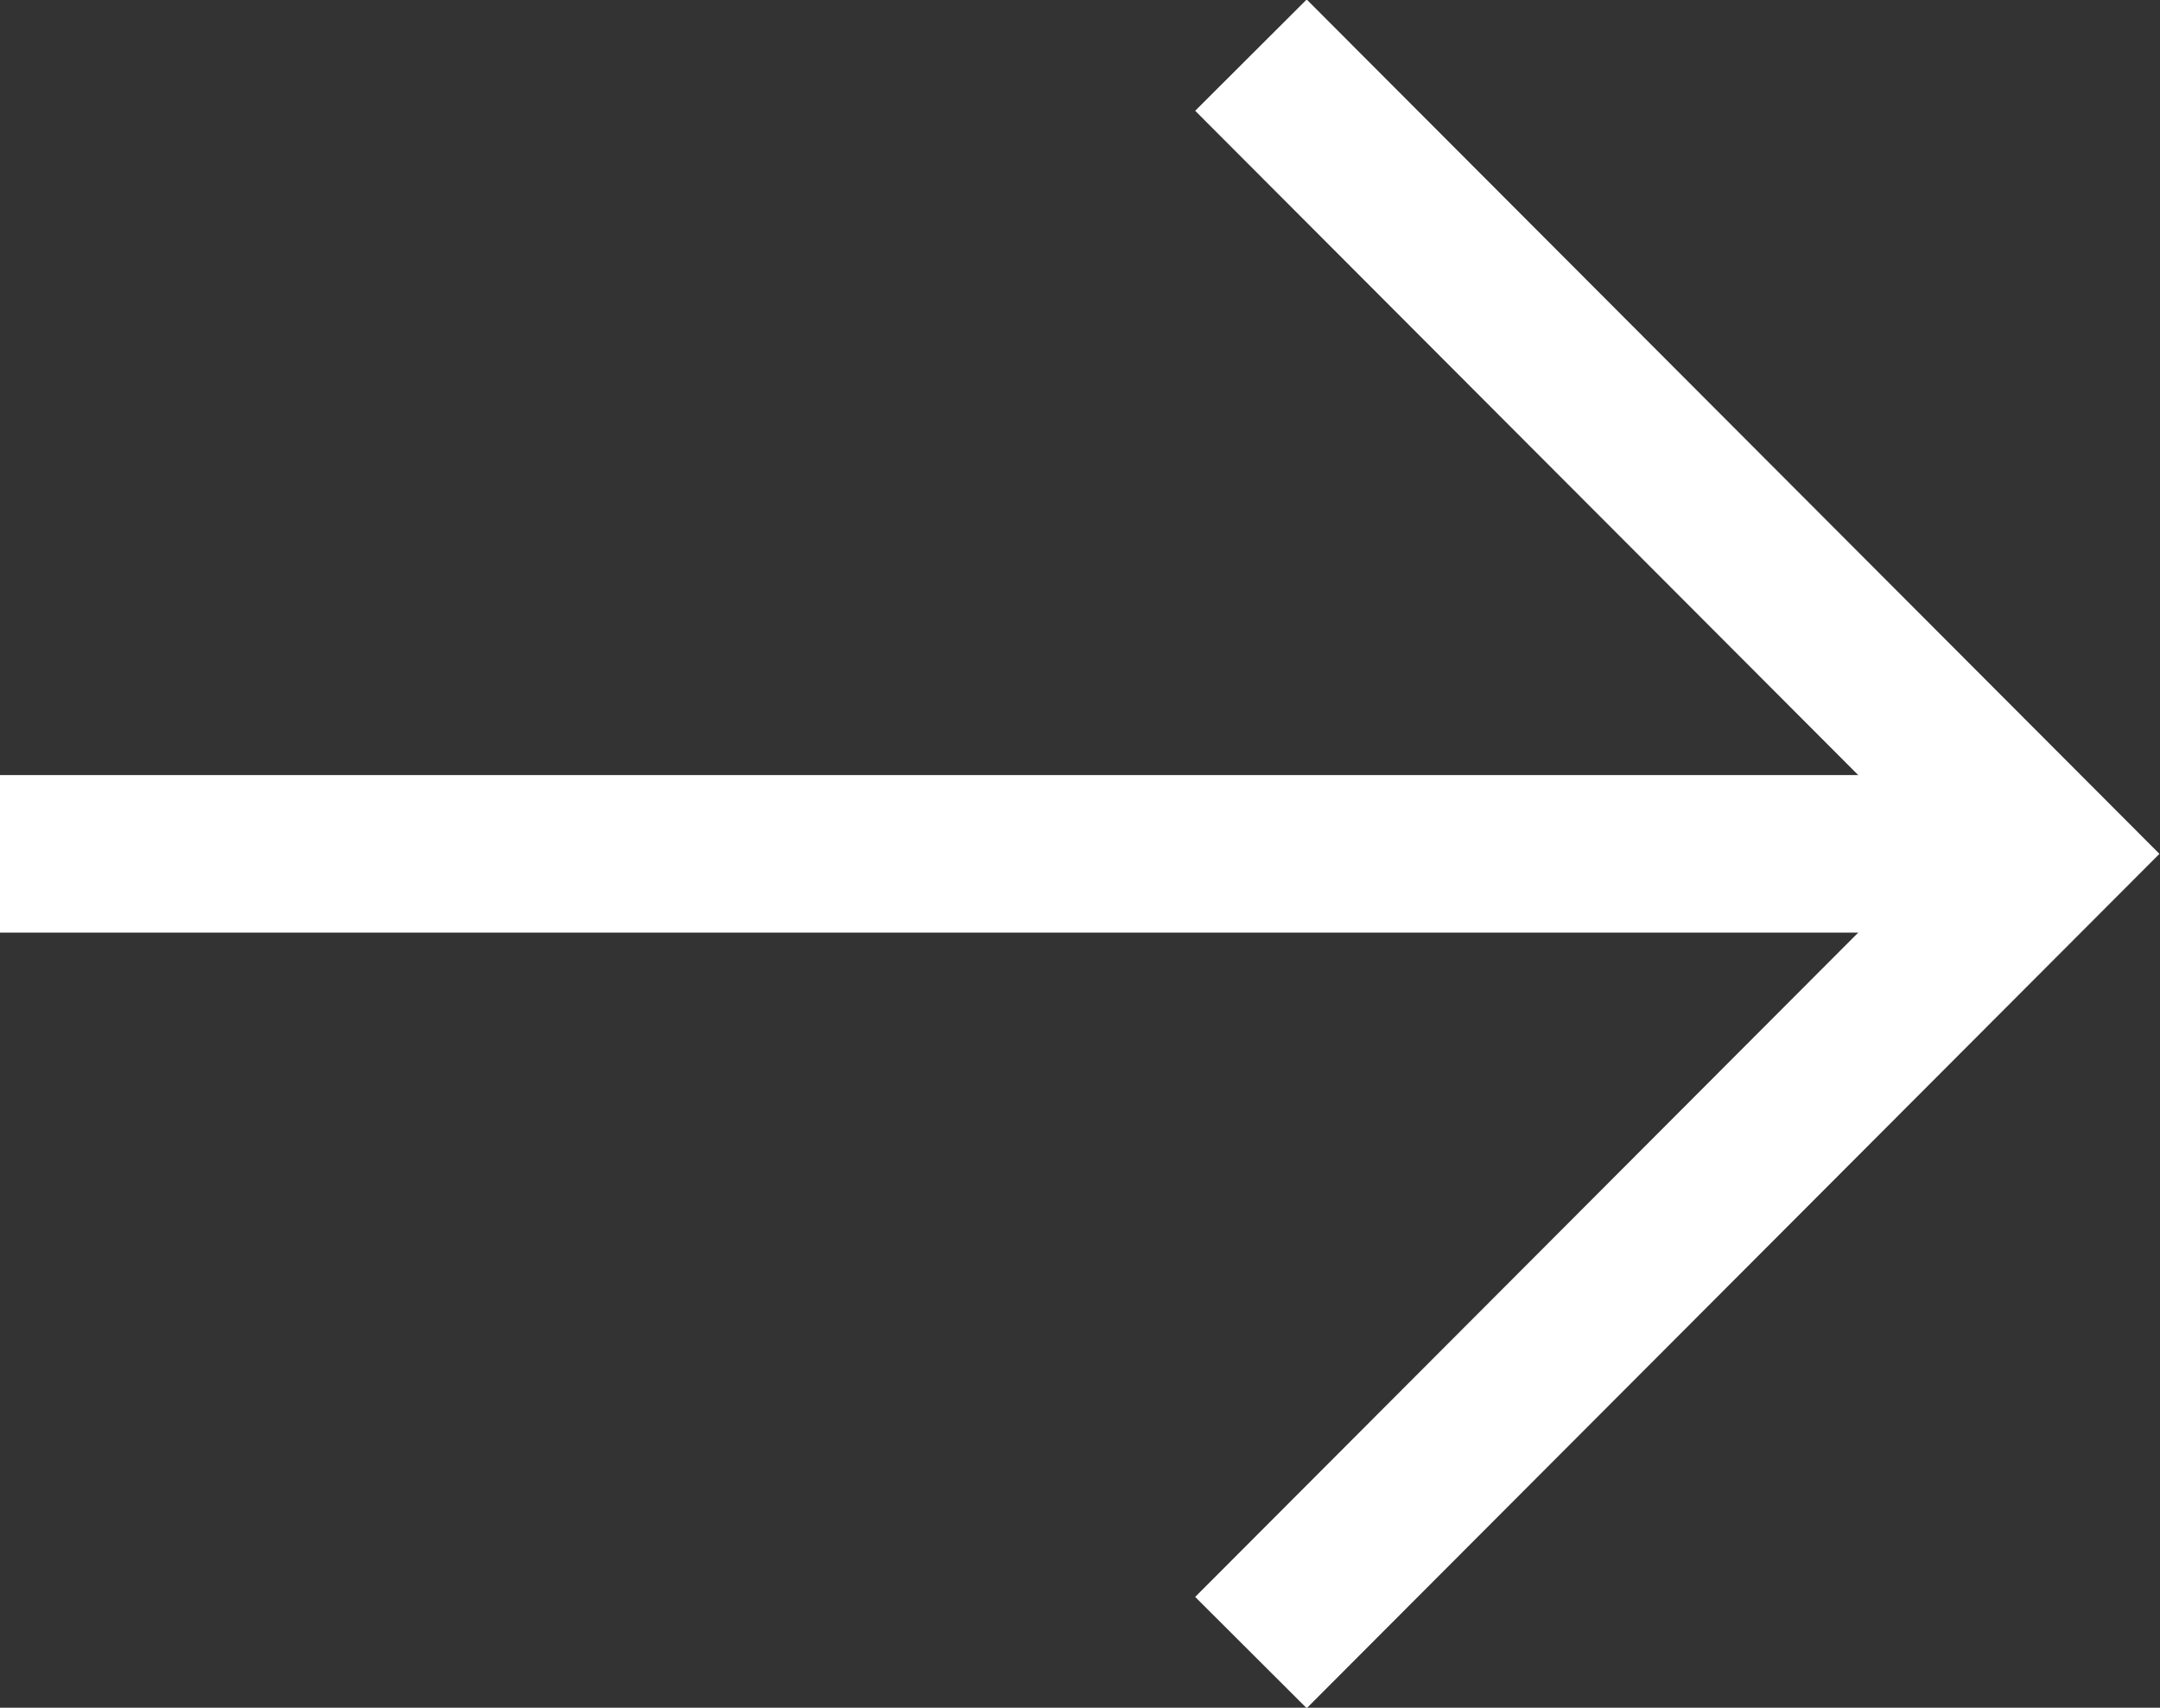
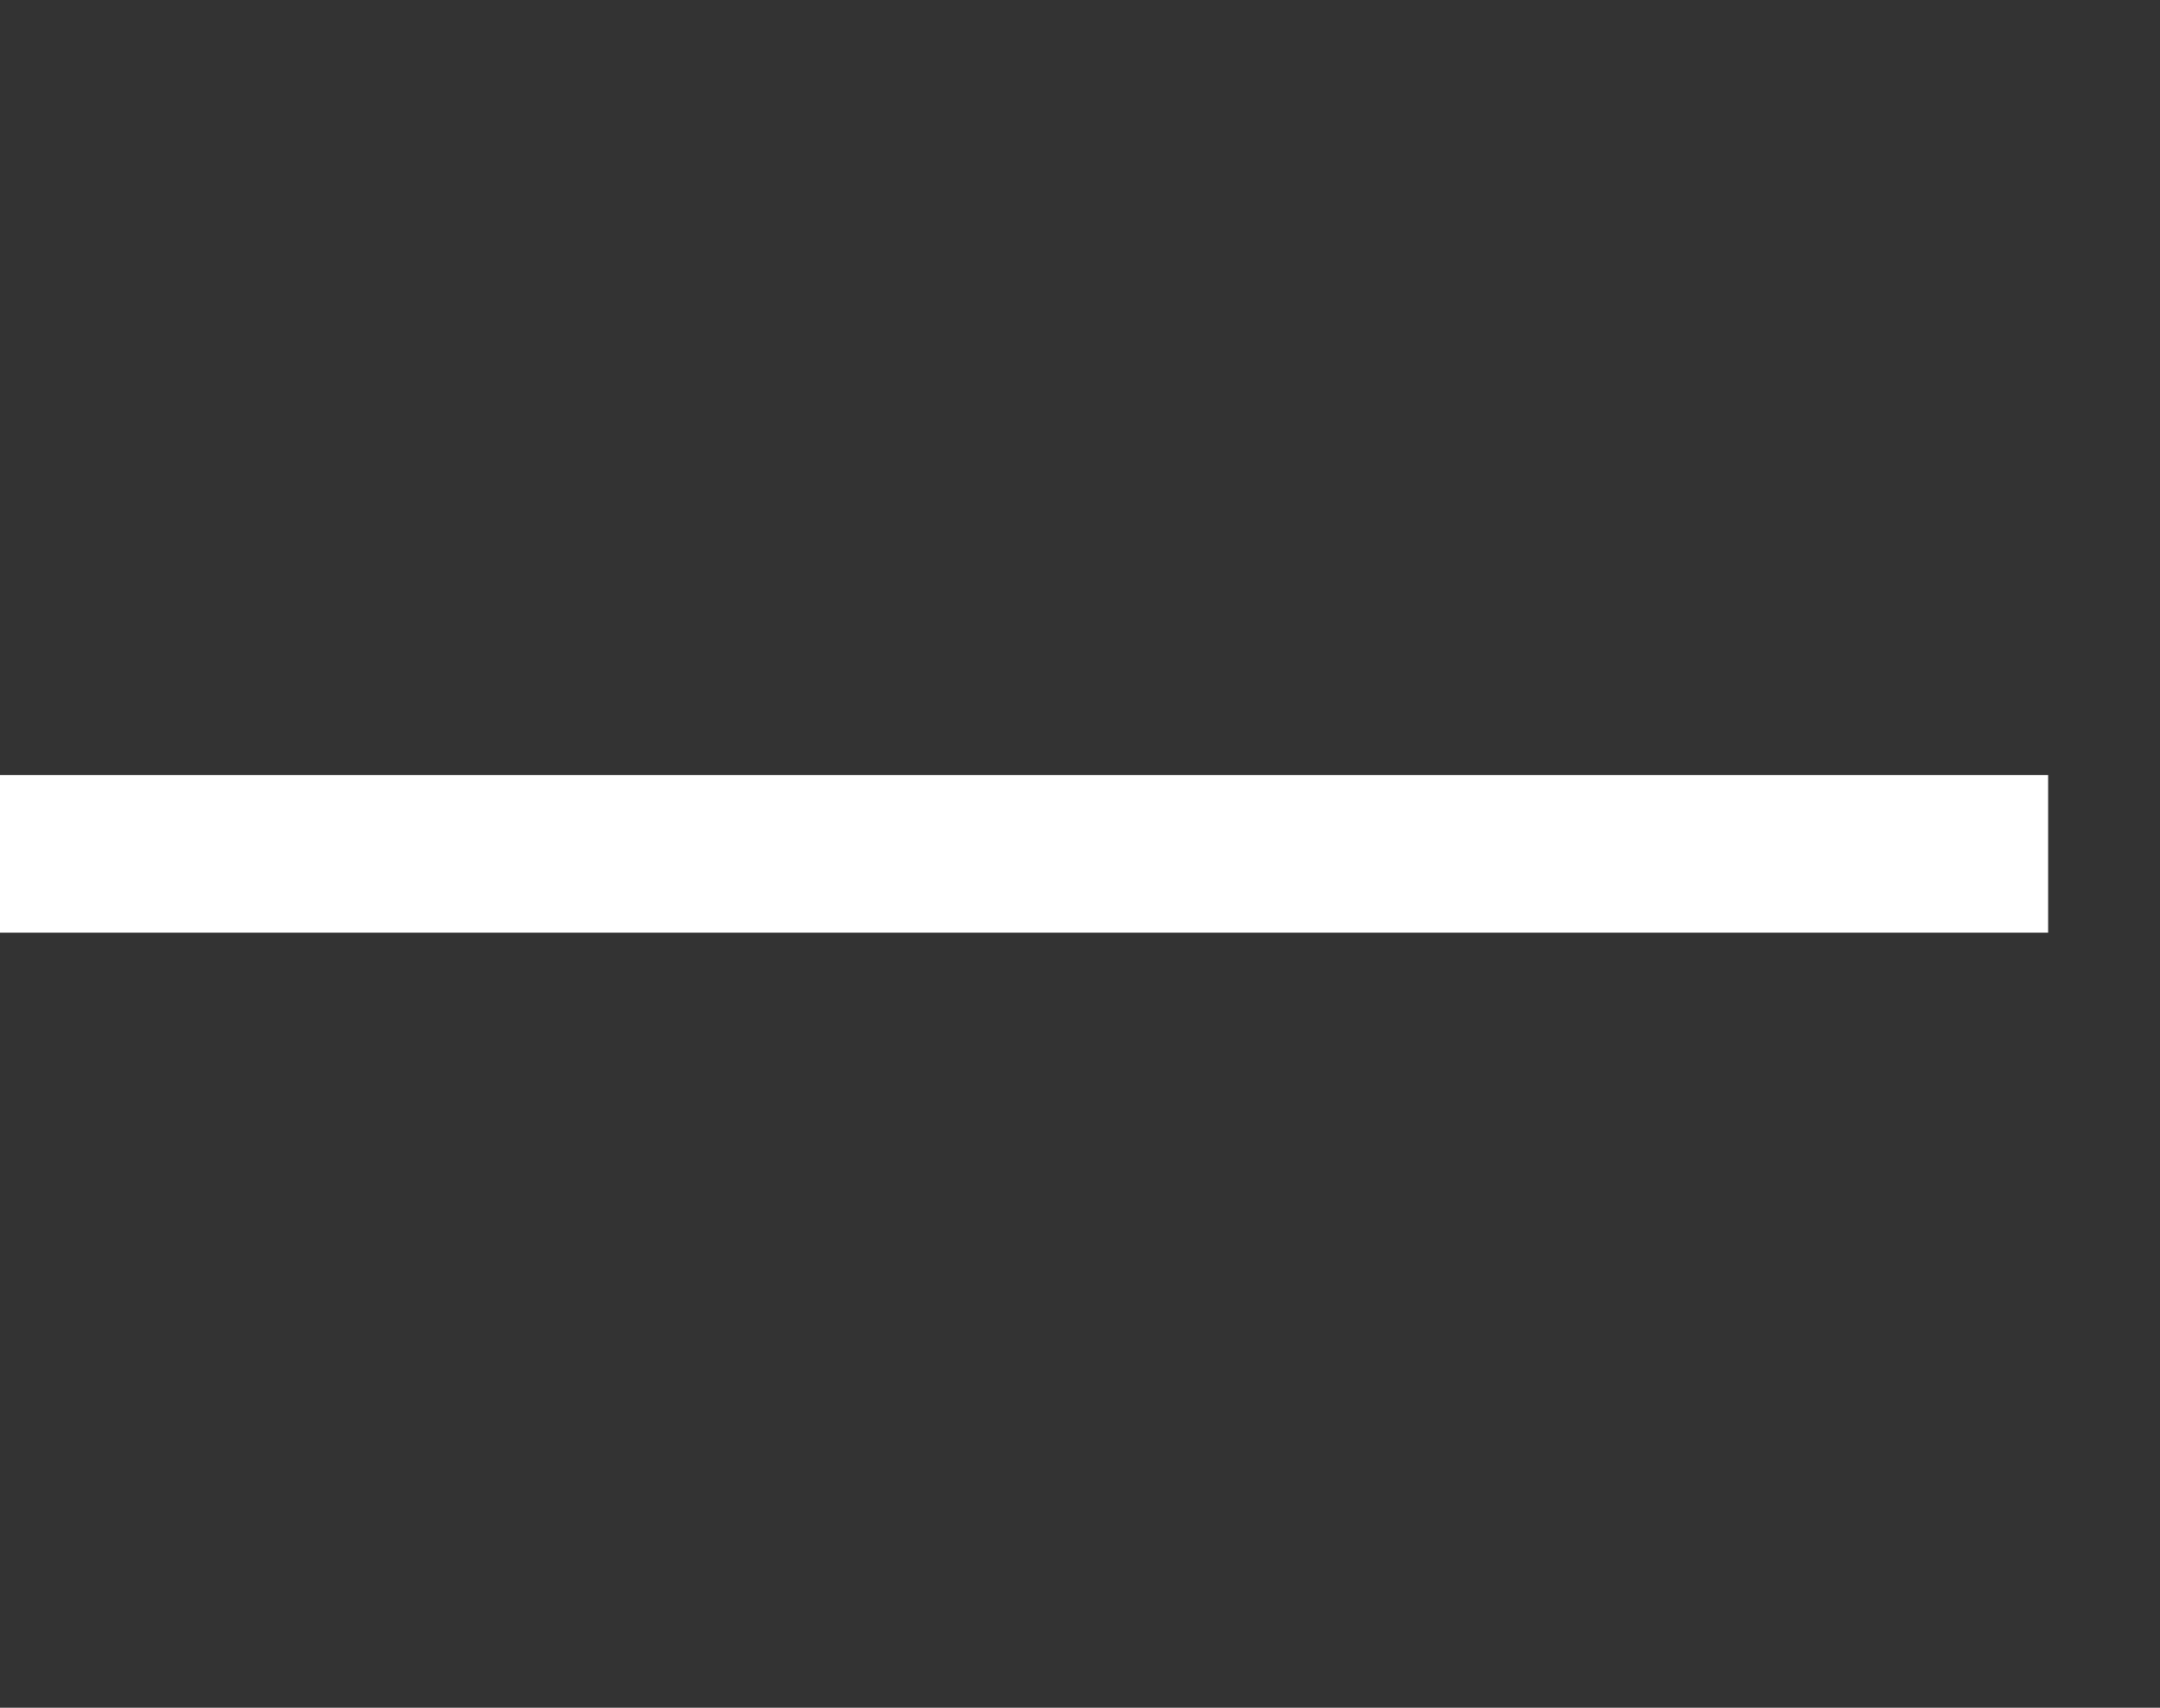
<svg xmlns="http://www.w3.org/2000/svg" id="_レイヤー_2" data-name="レイヤー 2" viewBox="0 0 13.71 10.84">
  <rect x="0" y="0" width="13.71" height="10.84" fill="#333333" stroke="none" />
  <defs>
    <style>
      .cls-1 {
        fill: none;
        stroke: #fff;
        stroke-miterlimit: 10;
      }
    </style>
  </defs>
  <g id="_レイヤー_1-2" data-name="レイヤー 1">
    <g>
-       <polyline class="cls-1" points="7.94 .35 13 5.42 7.94 10.49" />
      <line class="cls-1" x1="13" y1="5.42" y2="5.42" />
    </g>
  </g>
</svg>